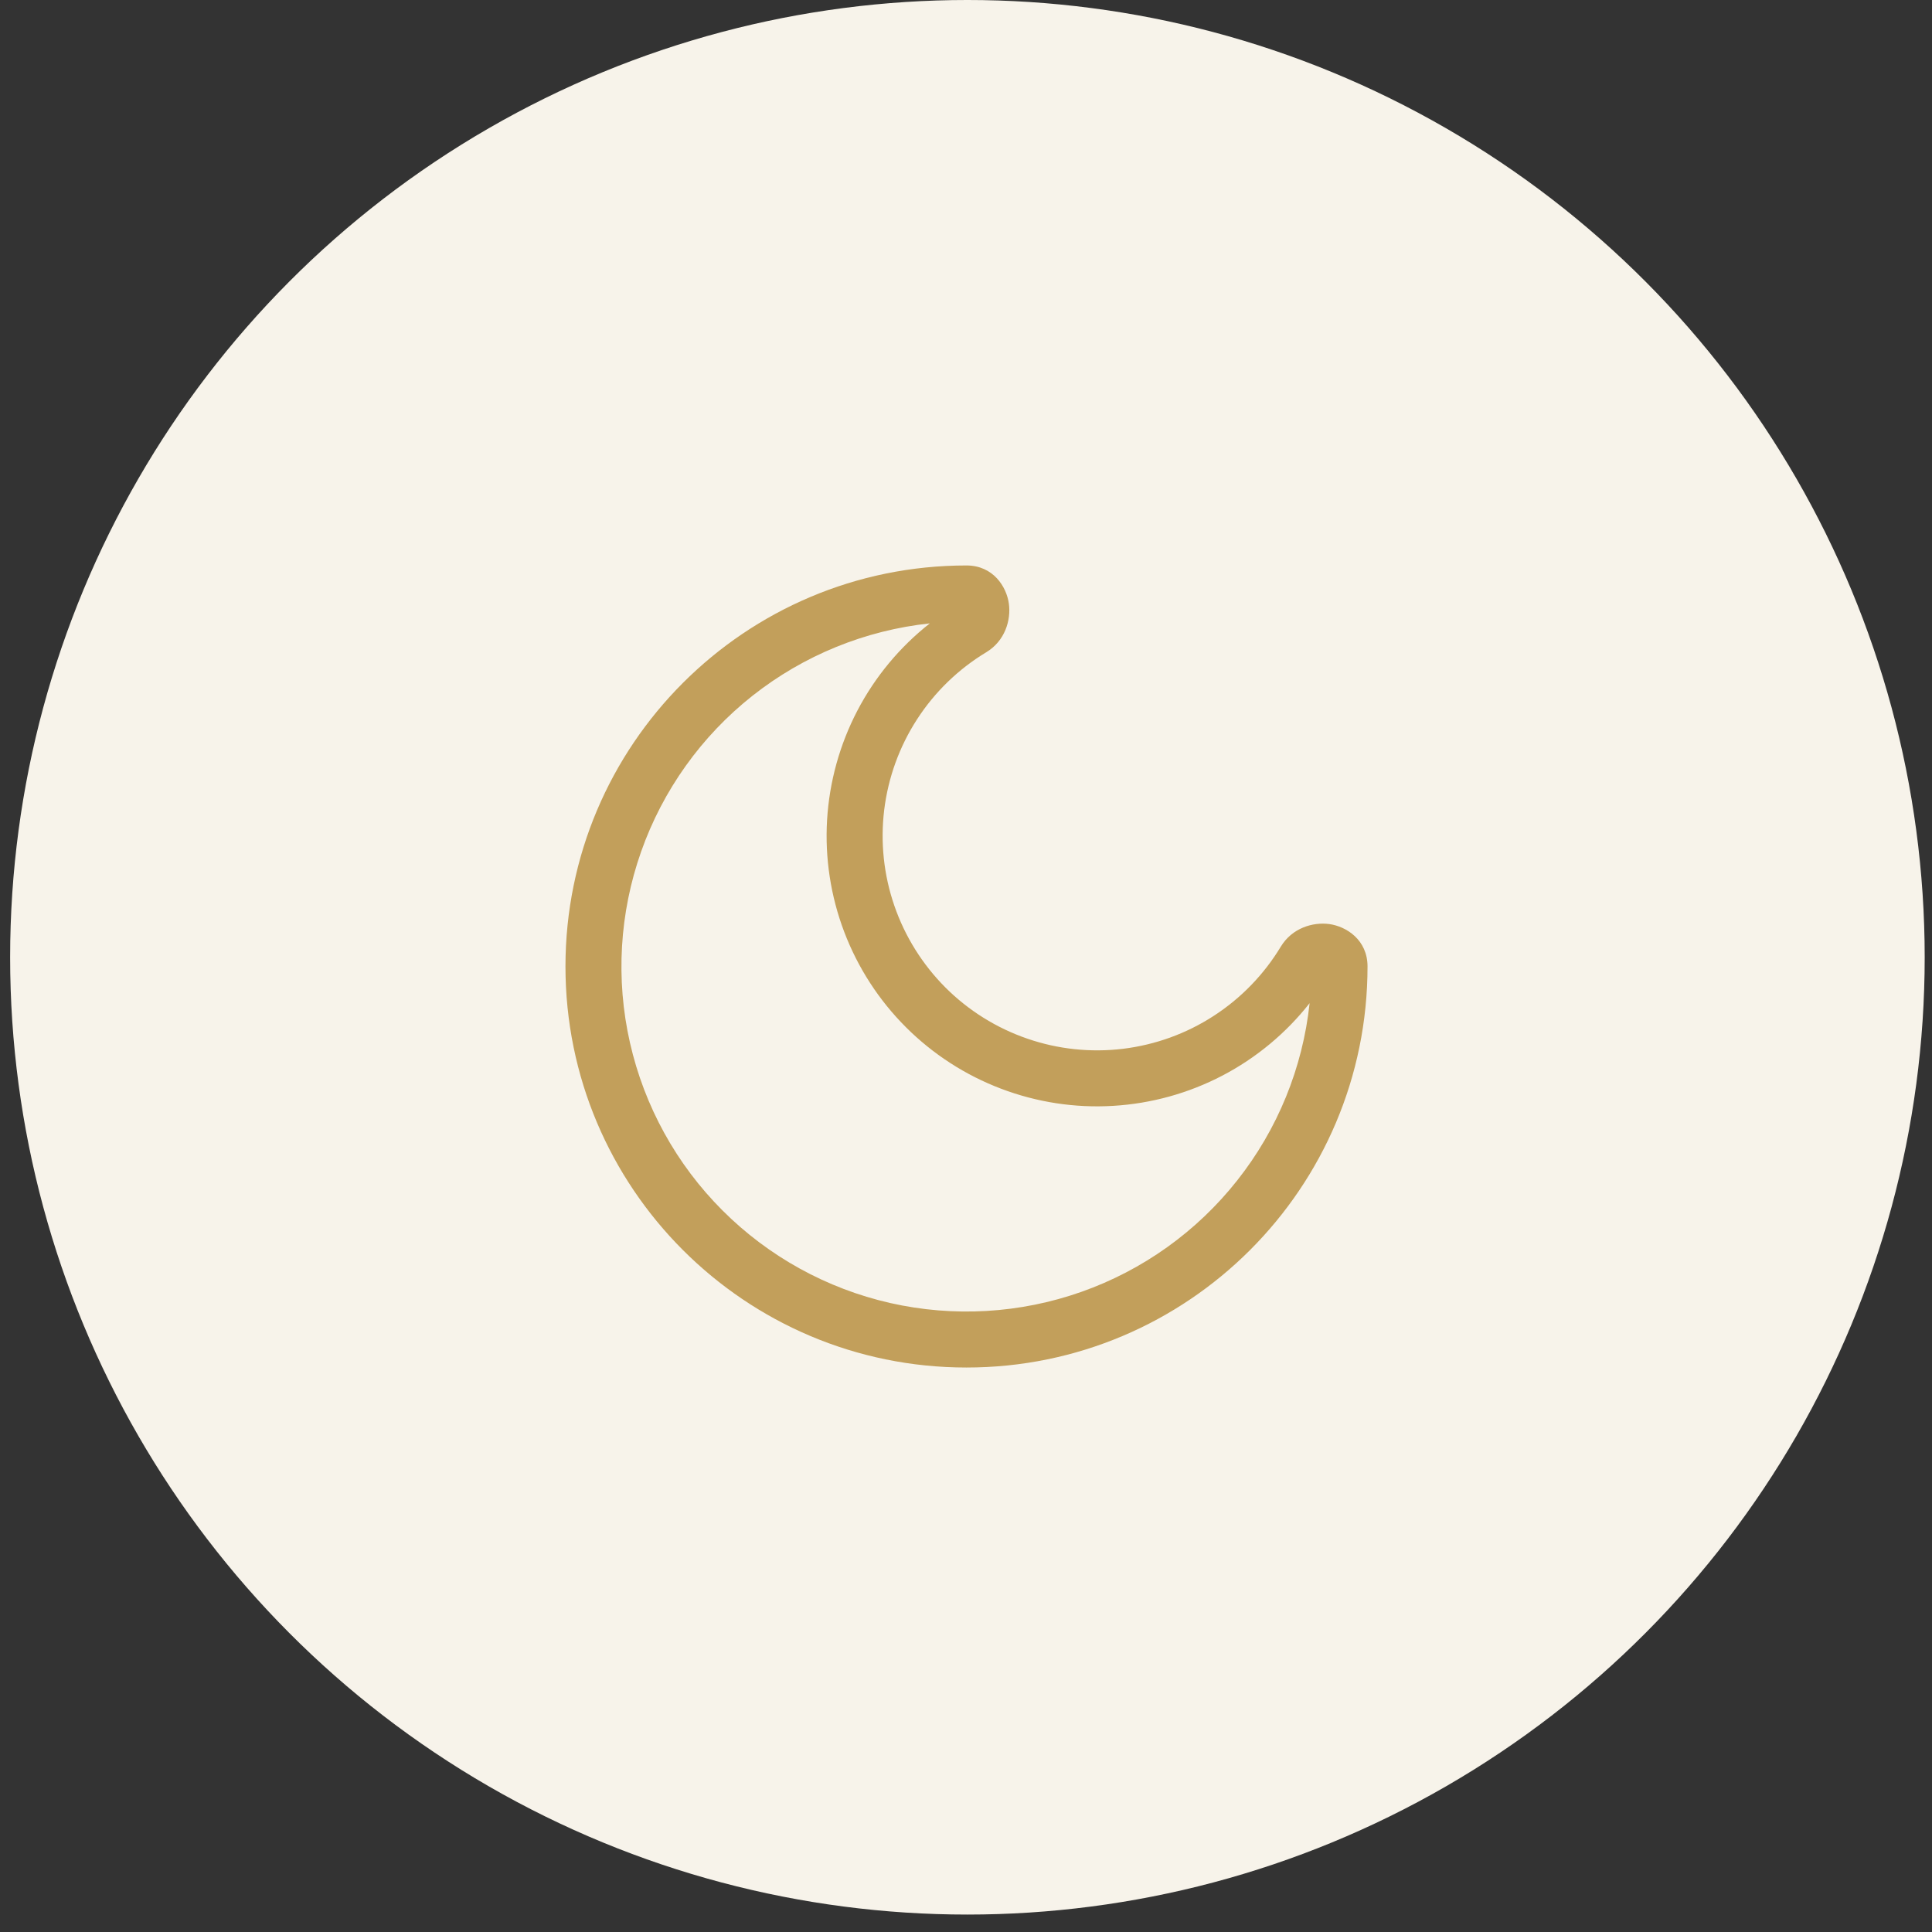
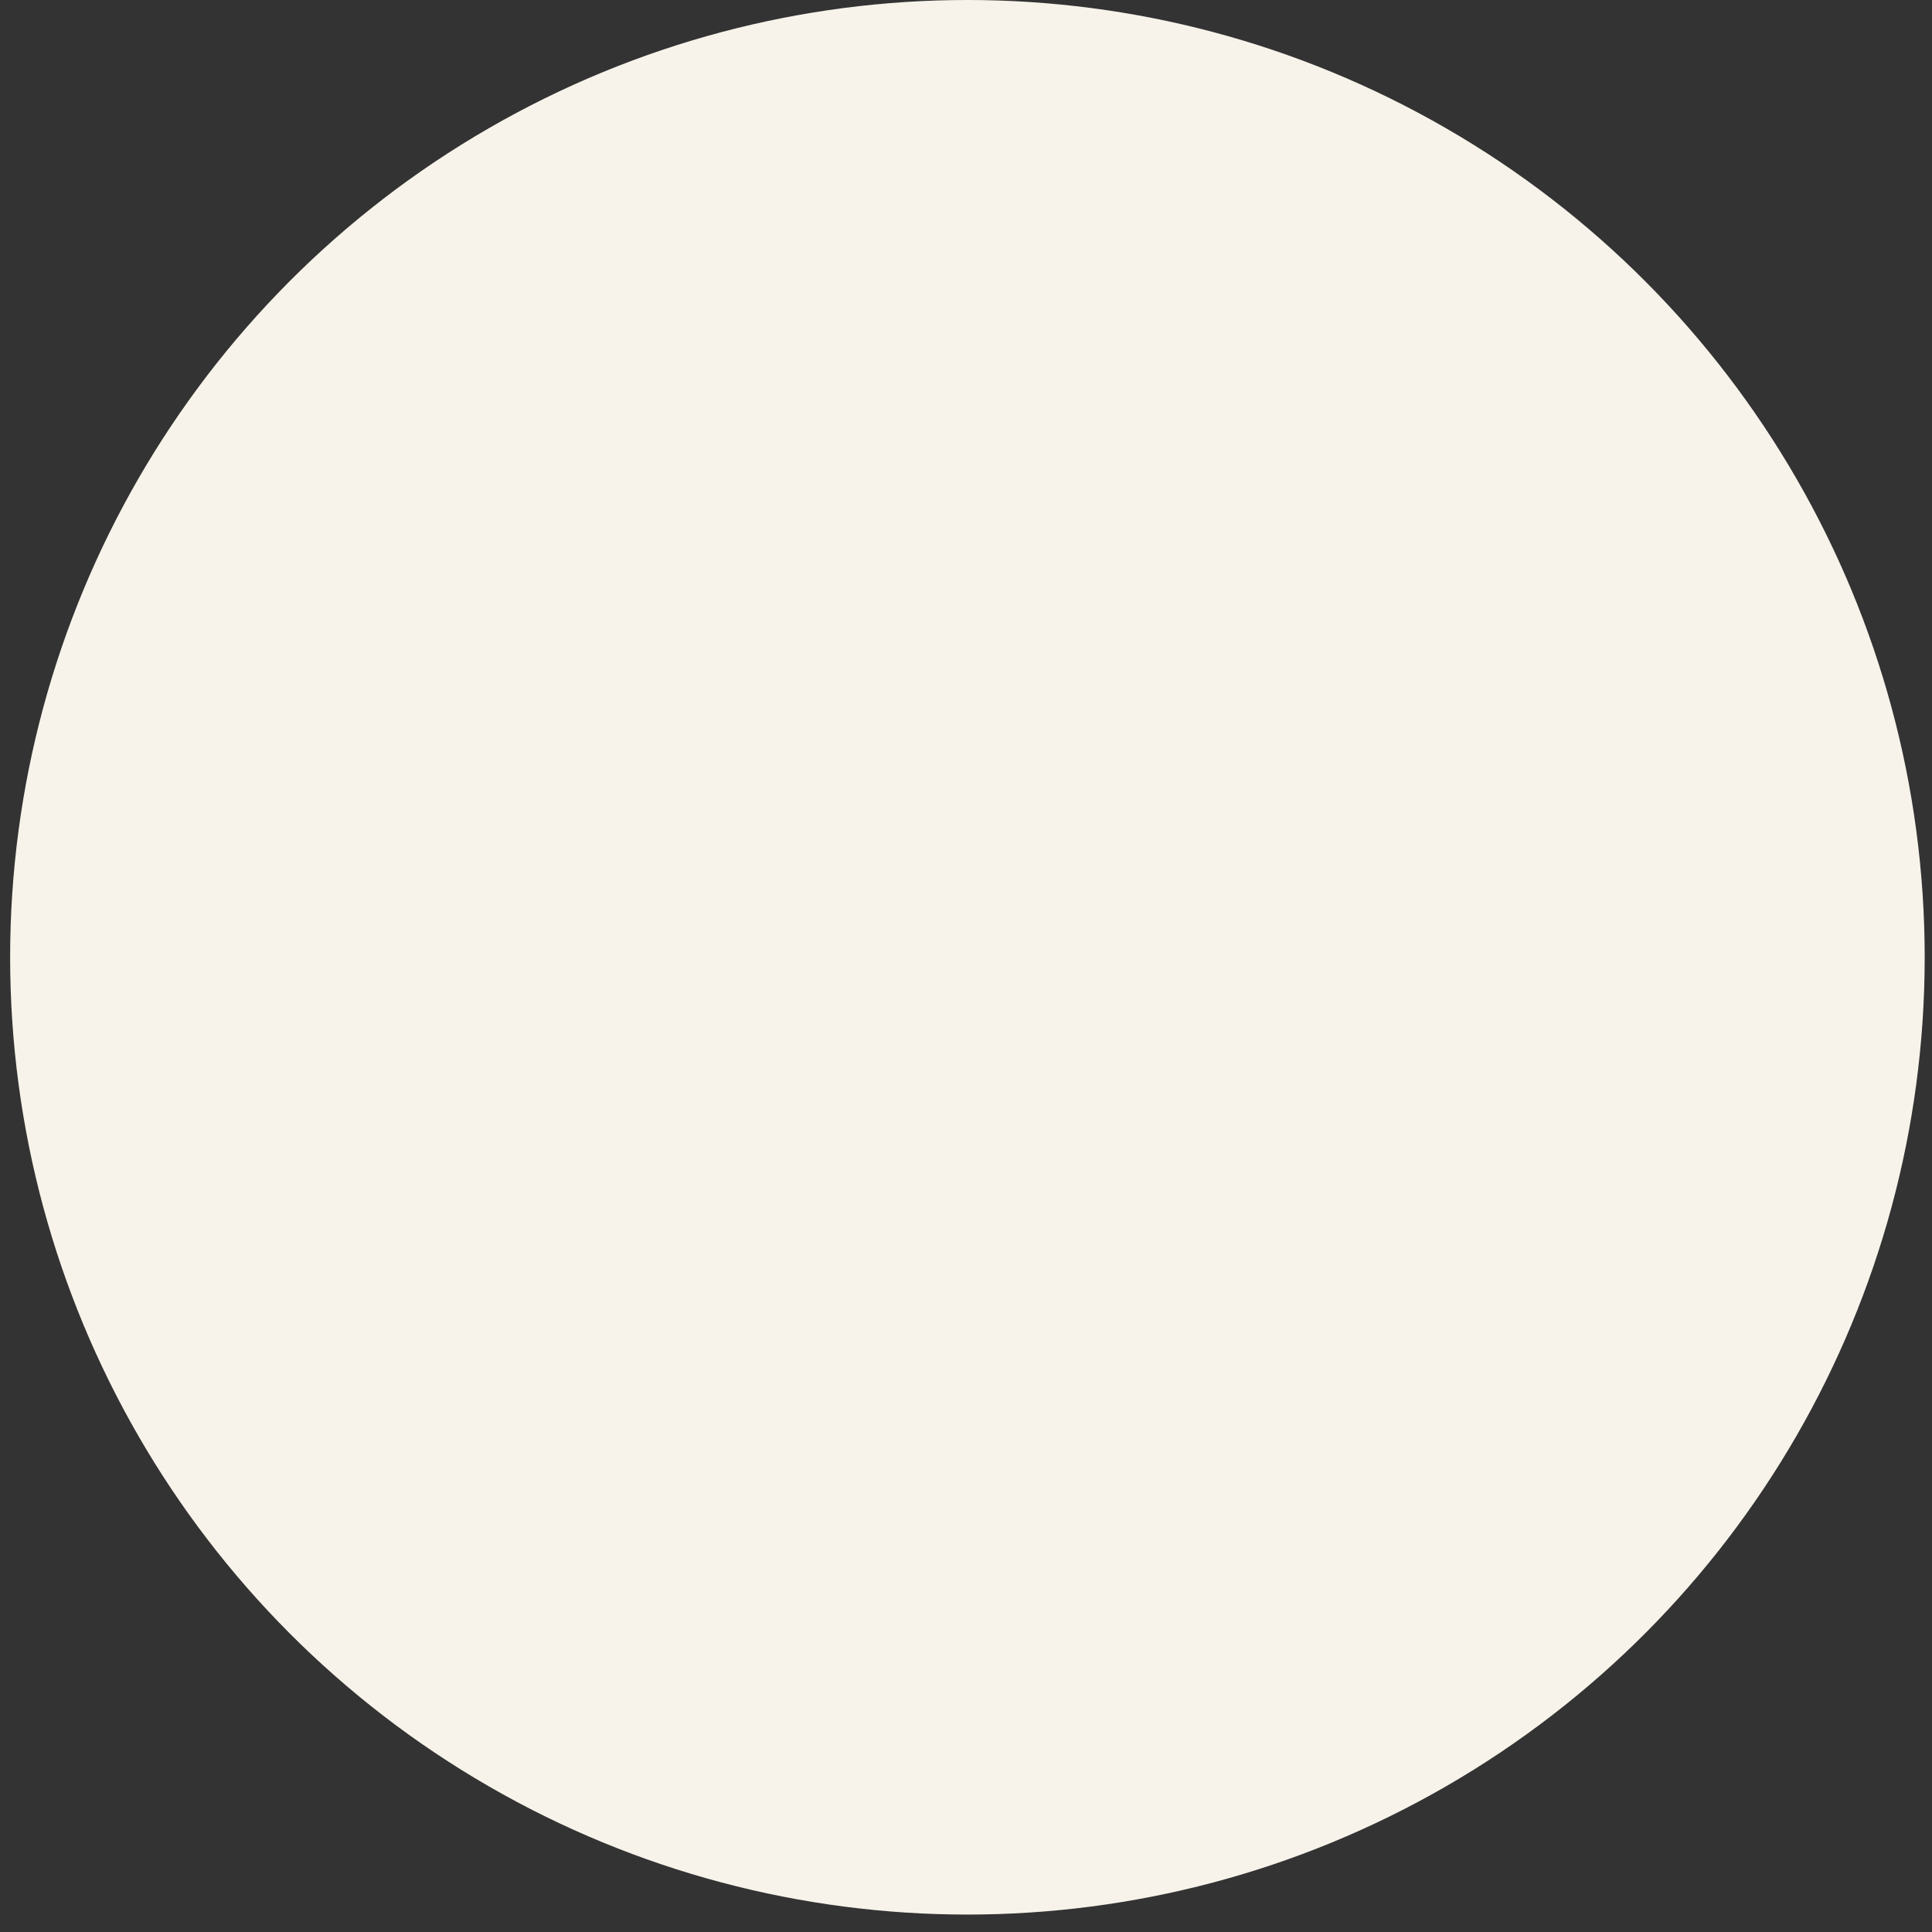
<svg xmlns="http://www.w3.org/2000/svg" fill="none" viewBox="0 0 41 41" height="41" width="41">
  <rect x="0" y="0" width="41" height="41" fill="#333333" stroke="none" />
  <circle fill="#F7F3EA" r="20.315" cy="20.315" cx="20.53" data-figma-bg-blur-radius="13.5435" />
  <g clip-path="url(#clip1_2196_241)">
    <path fill="#C29F5B" d="M19.732 13.229C18.358 13.376 17.054 13.908 15.969 14.765C14.885 15.622 14.066 16.769 13.606 18.072C13.146 19.375 13.063 20.782 13.369 22.129C13.675 23.477 14.355 24.711 15.333 25.688C16.31 26.665 17.544 27.346 18.891 27.652C20.239 27.957 21.646 27.875 22.949 27.415C24.252 26.955 25.398 26.136 26.255 25.051C27.113 23.967 27.645 22.663 27.792 21.289C27.291 21.926 26.66 22.45 25.941 22.826C25.222 23.201 24.432 23.42 23.622 23.468C22.812 23.517 22.002 23.392 21.244 23.104C20.485 22.816 19.797 22.371 19.223 21.797C18.65 21.224 18.204 20.535 17.916 19.777C17.628 19.019 17.504 18.208 17.552 17.399C17.601 16.589 17.82 15.799 18.195 15.08C18.571 14.361 19.095 13.73 19.732 13.229ZM12 20.51C12 15.81 15.81 12 20.51 12C21.078 12 21.361 12.452 21.41 12.812C21.457 13.159 21.329 13.6 20.931 13.841C20.339 14.198 19.837 14.684 19.462 15.264C19.086 15.844 18.848 16.502 18.764 17.188C18.681 17.873 18.754 18.569 18.98 19.222C19.205 19.875 19.576 20.468 20.064 20.957C20.552 21.445 21.146 21.816 21.799 22.041C22.452 22.267 23.148 22.34 23.833 22.257C24.519 22.173 25.177 21.935 25.756 21.559C26.336 21.184 26.823 20.681 27.18 20.09C27.421 19.692 27.862 19.564 28.209 19.61C28.569 19.659 29.021 19.943 29.021 20.51C29.021 25.21 25.21 29.021 20.51 29.021C15.81 29.021 12 25.21 12 20.51Z" clip-rule="evenodd" fill-rule="evenodd" />
  </g>
  <defs>
    <clipPath transform="translate(13.329 13.543)" id="bgblur_0_2196_241_clip_path">
      <circle r="20.315" cy="20.315" cx="20.53" />
    </clipPath>
    <clipPath id="clip1_2196_241">
-       <rect transform="translate(11.727 11.512)" fill="white" height="18.284" width="18.284" />
-     </clipPath>
+       </clipPath>
  </defs>
</svg>